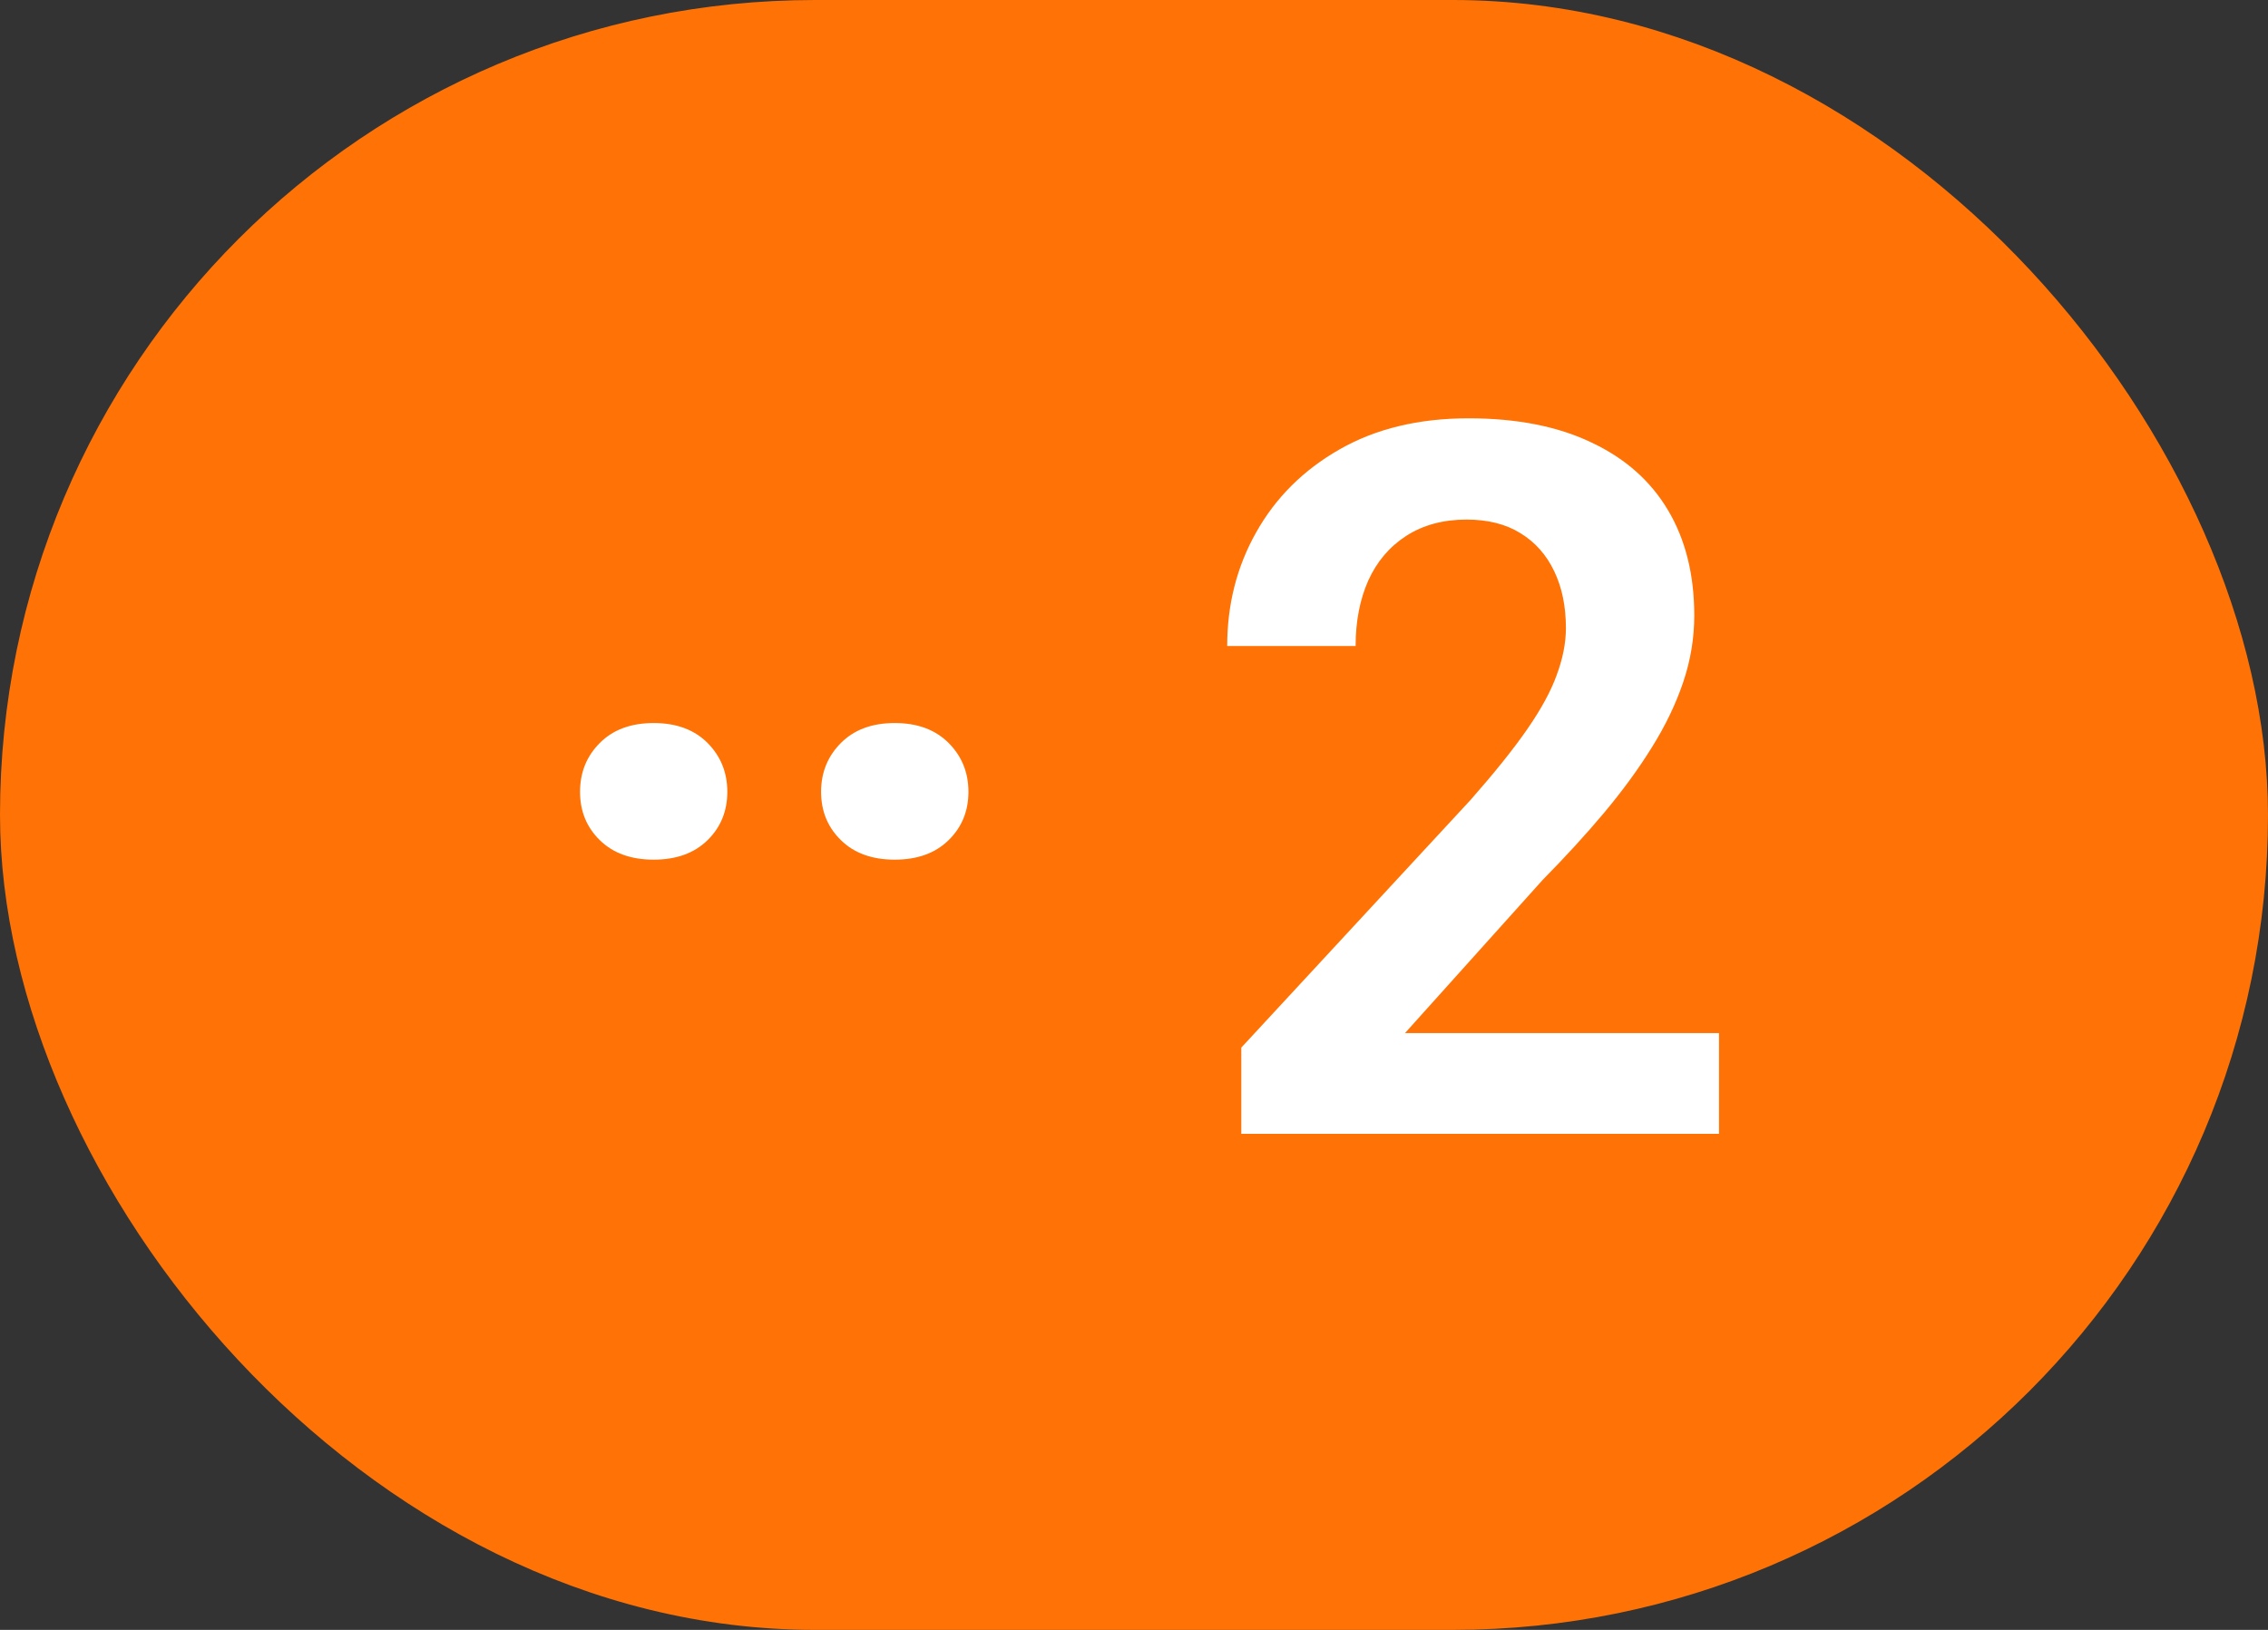
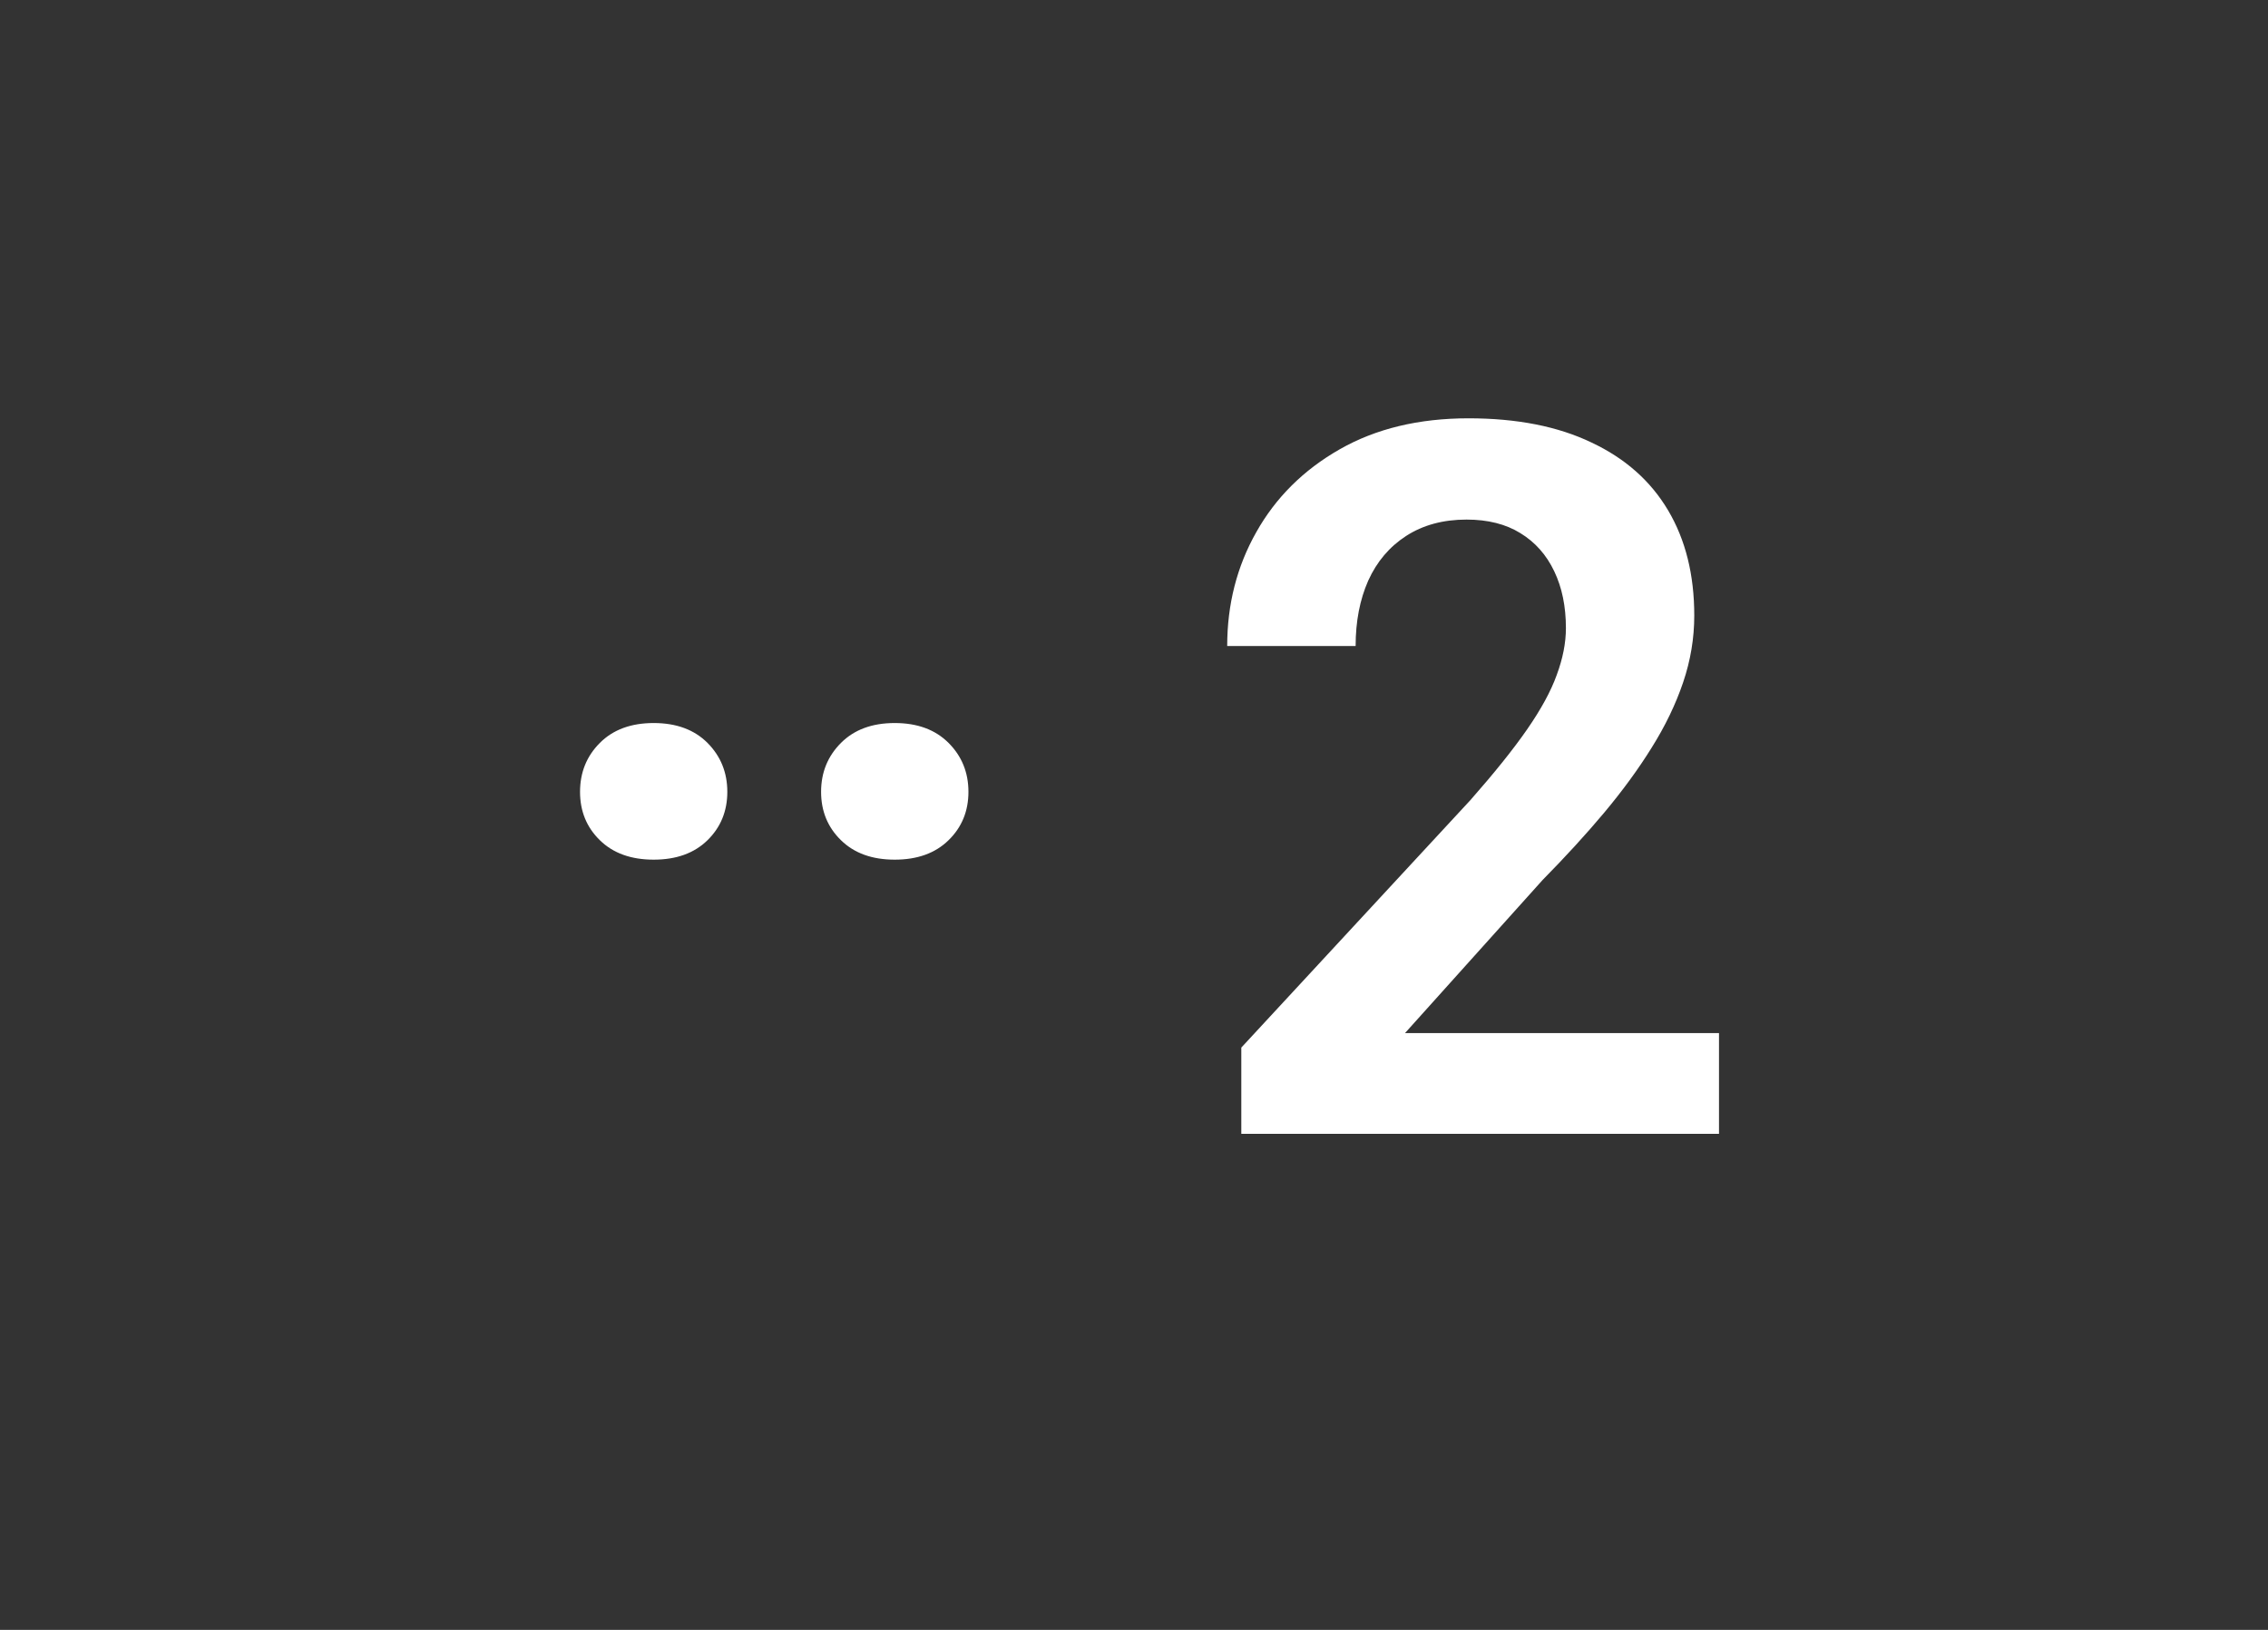
<svg xmlns="http://www.w3.org/2000/svg" width="32" height="23" viewBox="0 0 32 23" fill="none">
  <rect x="0" y="0" width="32" height="23" fill="#333333" stroke="none" />
-   <rect x="0.5" y="0.5" width="31" height="22" rx="11" fill="#FF7205" />
-   <rect x="0.5" y="0.5" width="31" height="22" rx="11" stroke="#FF7205" />
  <path d="M8.184 11.174C8.184 10.9 8.277 10.67 8.464 10.483C8.651 10.296 8.904 10.203 9.223 10.203C9.542 10.203 9.795 10.296 9.982 10.483C10.168 10.67 10.262 10.9 10.262 11.174C10.262 11.447 10.168 11.675 9.982 11.857C9.795 12.04 9.542 12.131 9.223 12.131C8.904 12.131 8.651 12.04 8.464 11.857C8.277 11.675 8.184 11.447 8.184 11.174ZM11.585 11.174C11.585 10.9 11.679 10.67 11.866 10.483C12.053 10.296 12.305 10.203 12.624 10.203C12.943 10.203 13.196 10.296 13.383 10.483C13.57 10.67 13.664 10.9 13.664 11.174C13.664 11.447 13.57 11.675 13.383 11.857C13.196 12.04 12.943 12.131 12.624 12.131C12.305 12.131 12.053 12.04 11.866 11.857C11.679 11.675 11.585 11.447 11.585 11.174ZM24.254 14.578V16H17.514V14.783L20.747 11.29C21.084 10.907 21.351 10.575 21.547 10.292C21.743 10.009 21.882 9.754 21.964 9.526C22.05 9.294 22.094 9.073 22.094 8.863C22.094 8.558 22.039 8.291 21.93 8.063C21.82 7.831 21.661 7.651 21.451 7.523C21.246 7.396 20.993 7.332 20.692 7.332C20.36 7.332 20.075 7.41 19.838 7.564C19.605 7.715 19.427 7.924 19.305 8.193C19.186 8.462 19.127 8.77 19.127 9.116H17.315C17.315 8.528 17.452 7.993 17.725 7.51C17.999 7.022 18.391 6.632 18.901 6.341C19.412 6.049 20.018 5.903 20.72 5.903C21.403 5.903 21.982 6.017 22.456 6.245C22.93 6.468 23.29 6.787 23.536 7.202C23.782 7.617 23.905 8.111 23.905 8.686C23.905 9.005 23.853 9.319 23.748 9.629C23.643 9.939 23.495 10.246 23.303 10.552C23.117 10.852 22.893 11.158 22.634 11.468C22.374 11.778 22.084 12.094 21.765 12.418L19.824 14.578H24.254Z" fill="white" />
</svg>